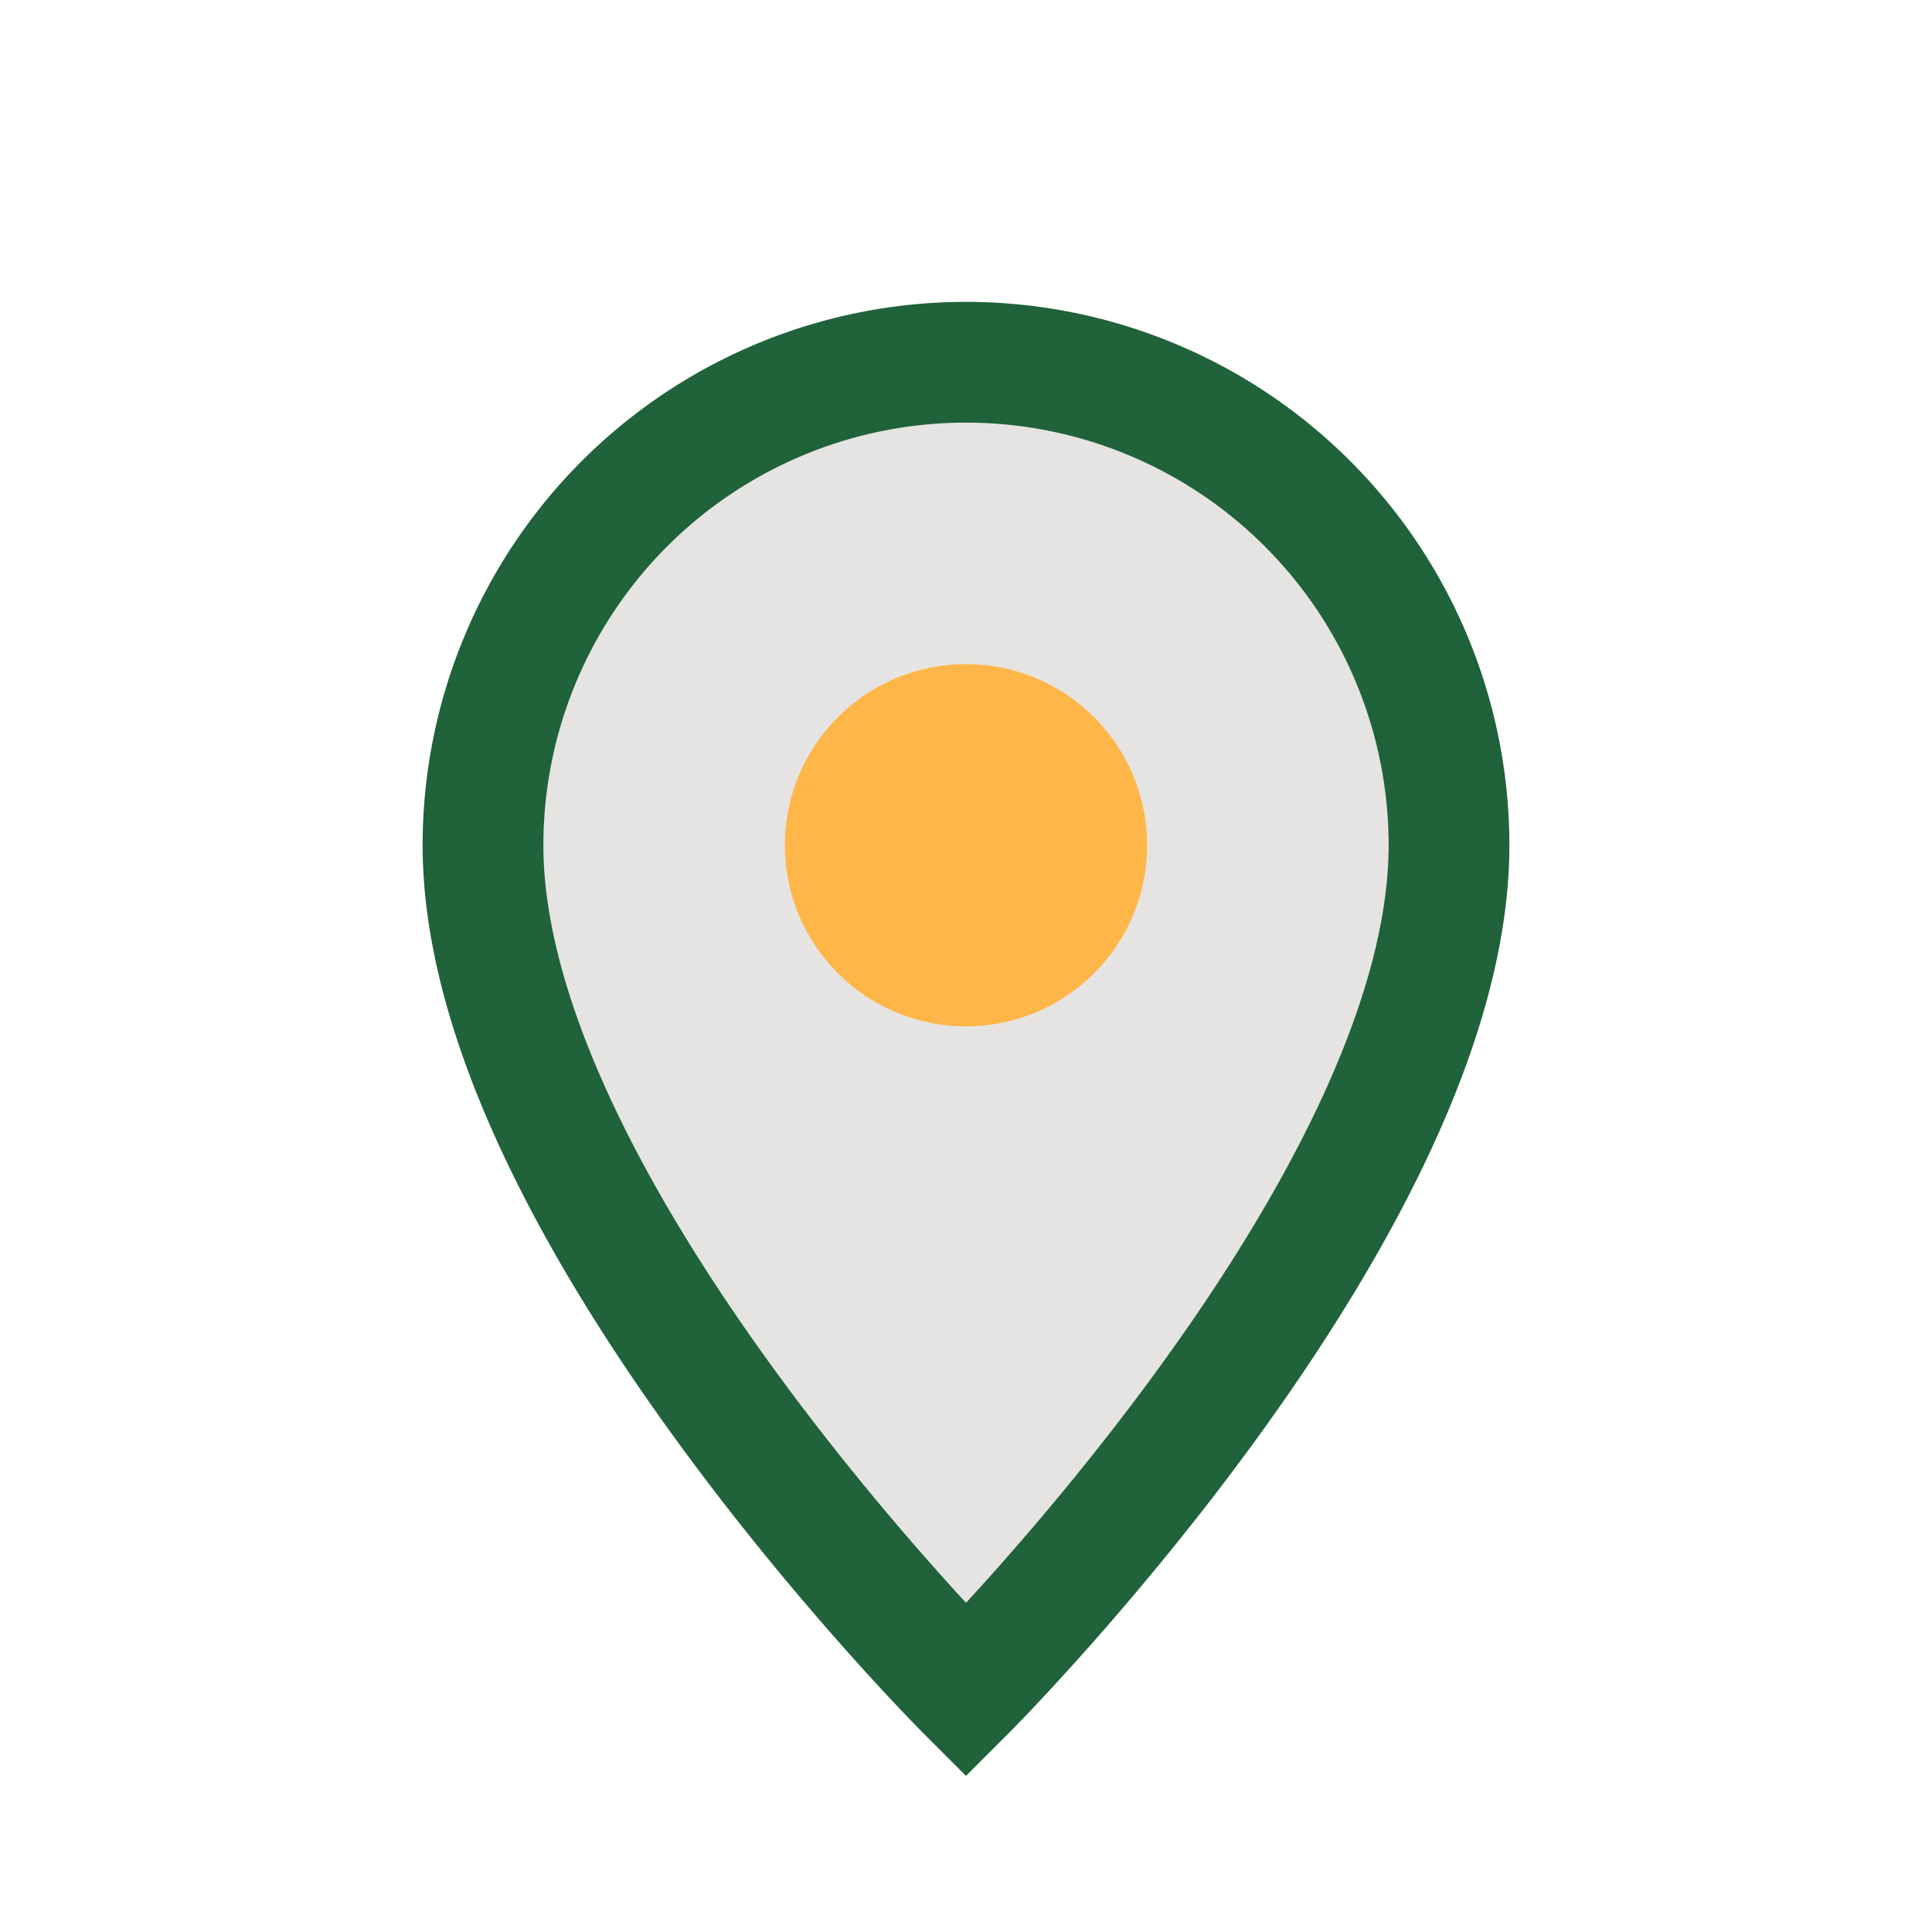
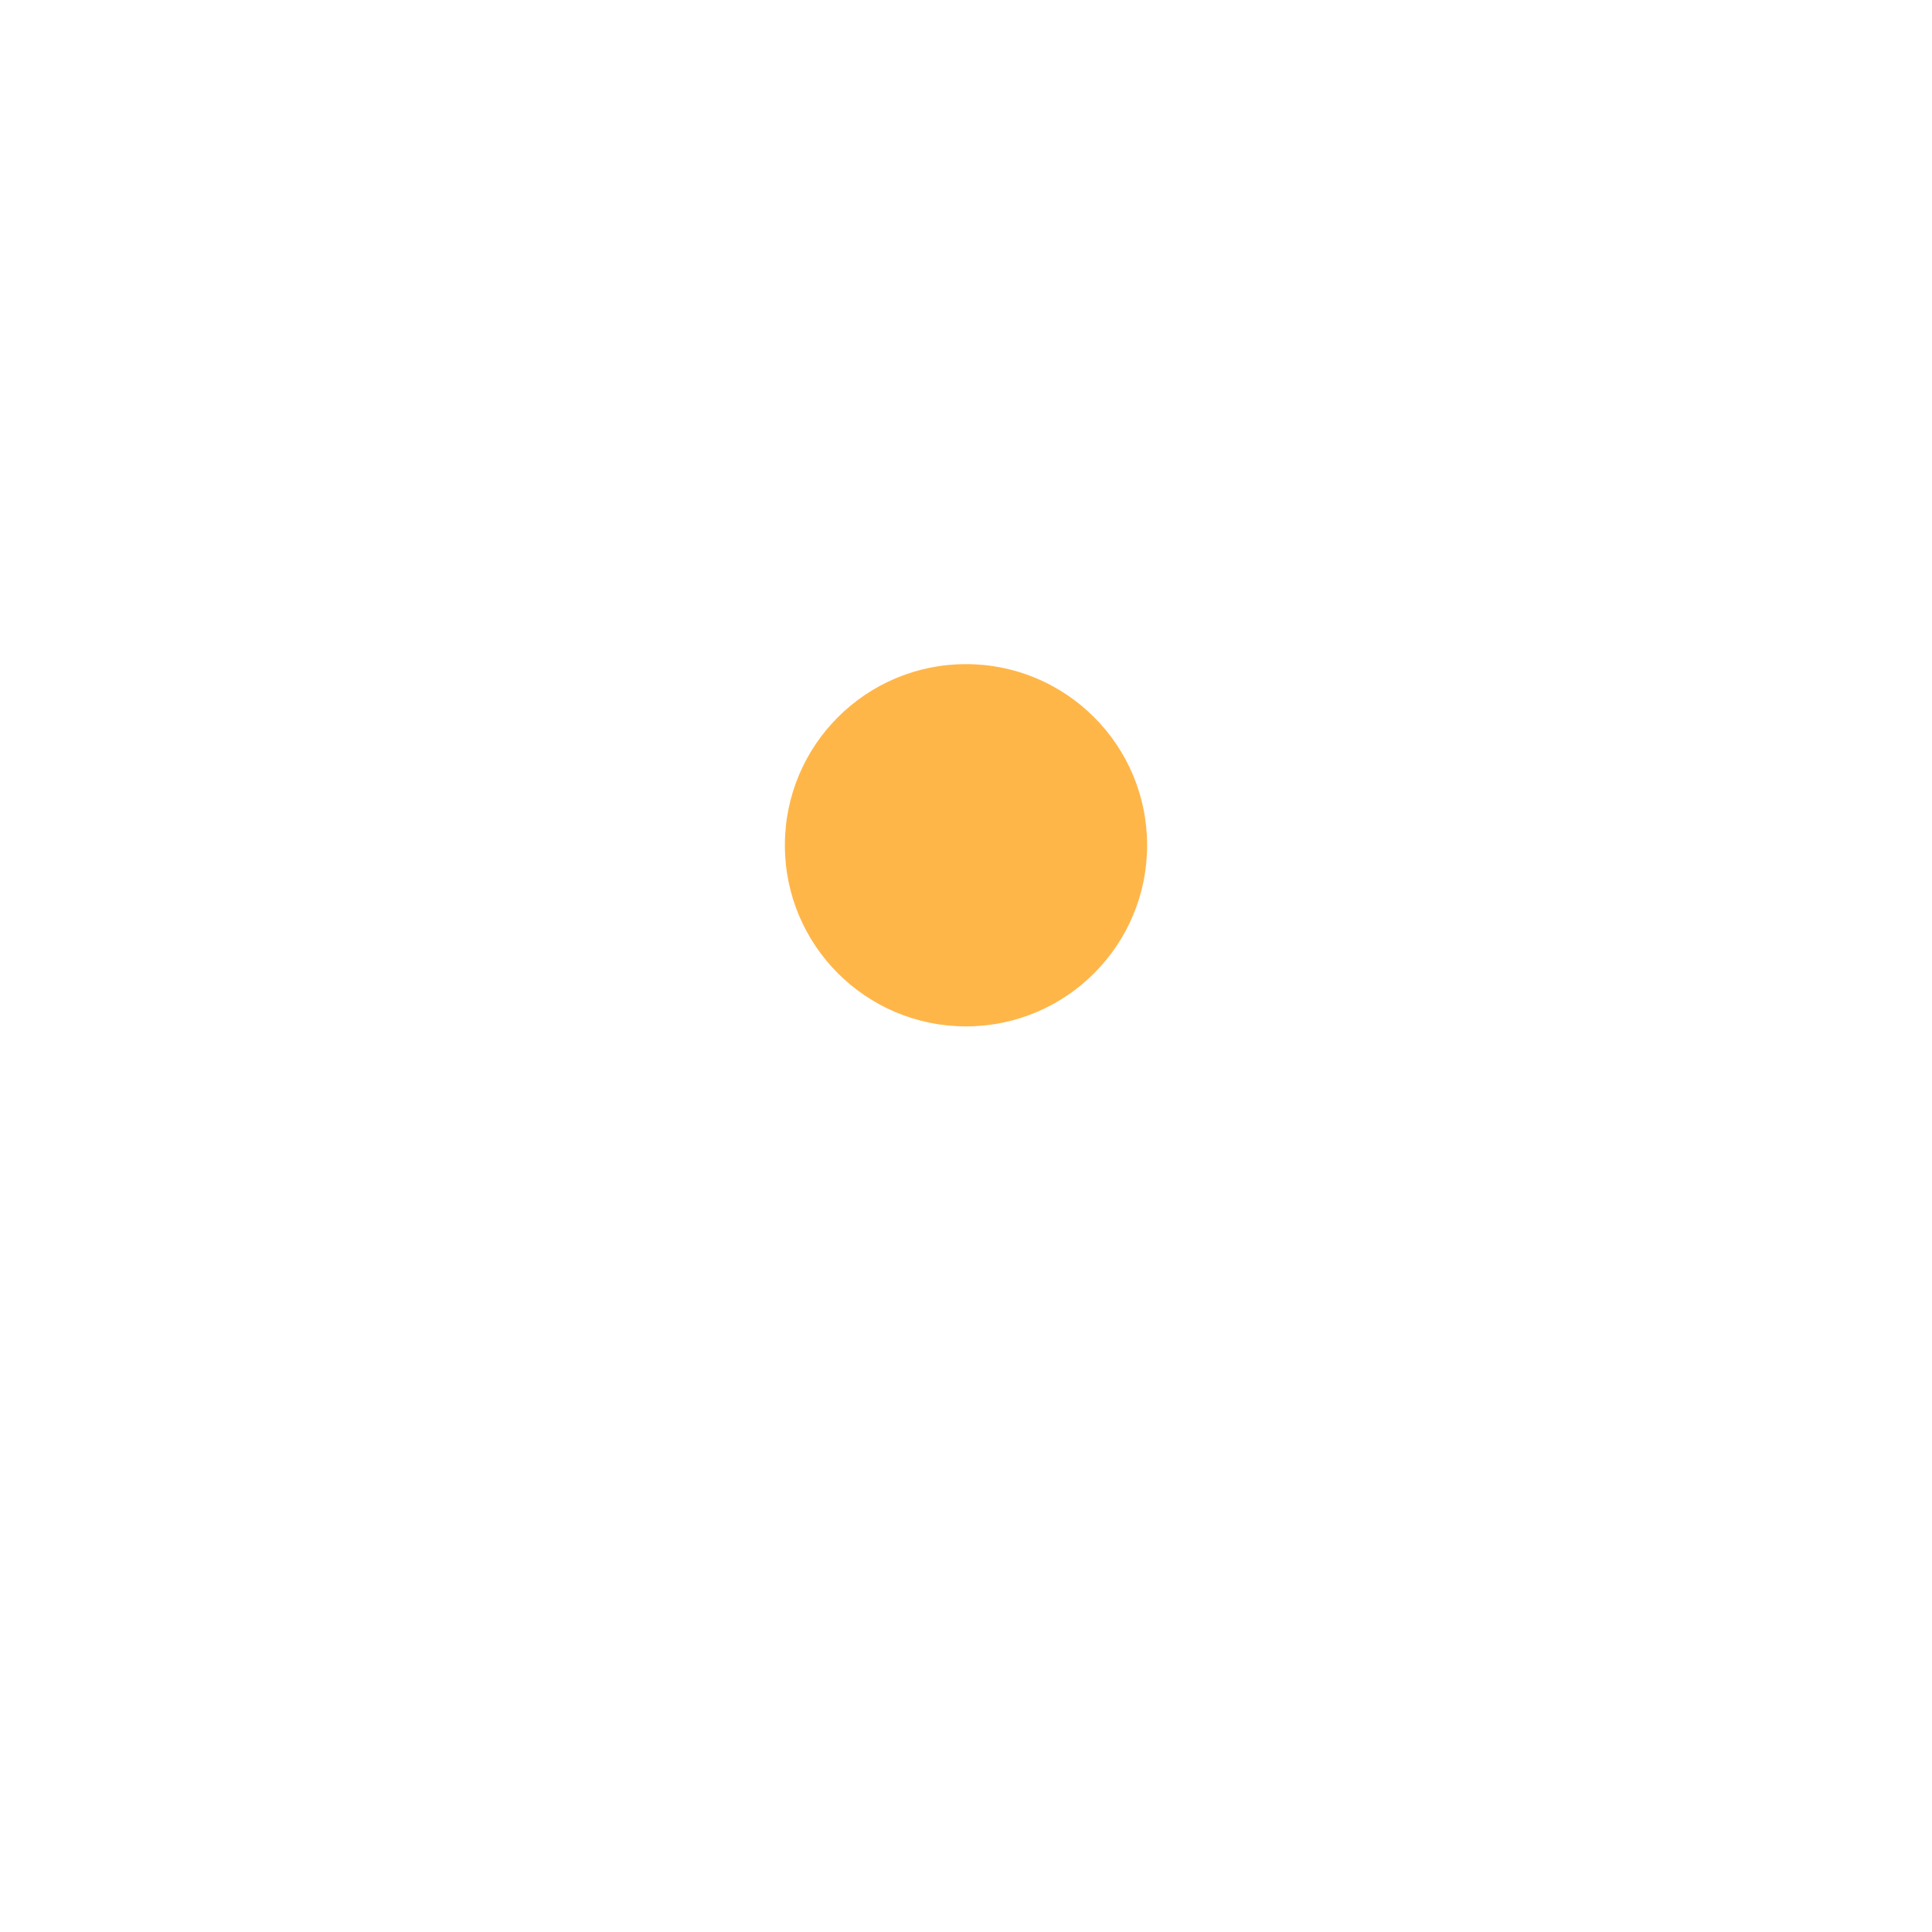
<svg xmlns="http://www.w3.org/2000/svg" width="32" height="32" viewBox="0 0 32 32">
-   <path stroke="#20623A" stroke-width="2" fill="#E5E4E2" d="M16 28s8-8 8-14a8 8 0 0 0-16 0c0 6 8 14 8 14z" />
  <circle cx="16" cy="14" r="3" fill="#FFB649" />
</svg>